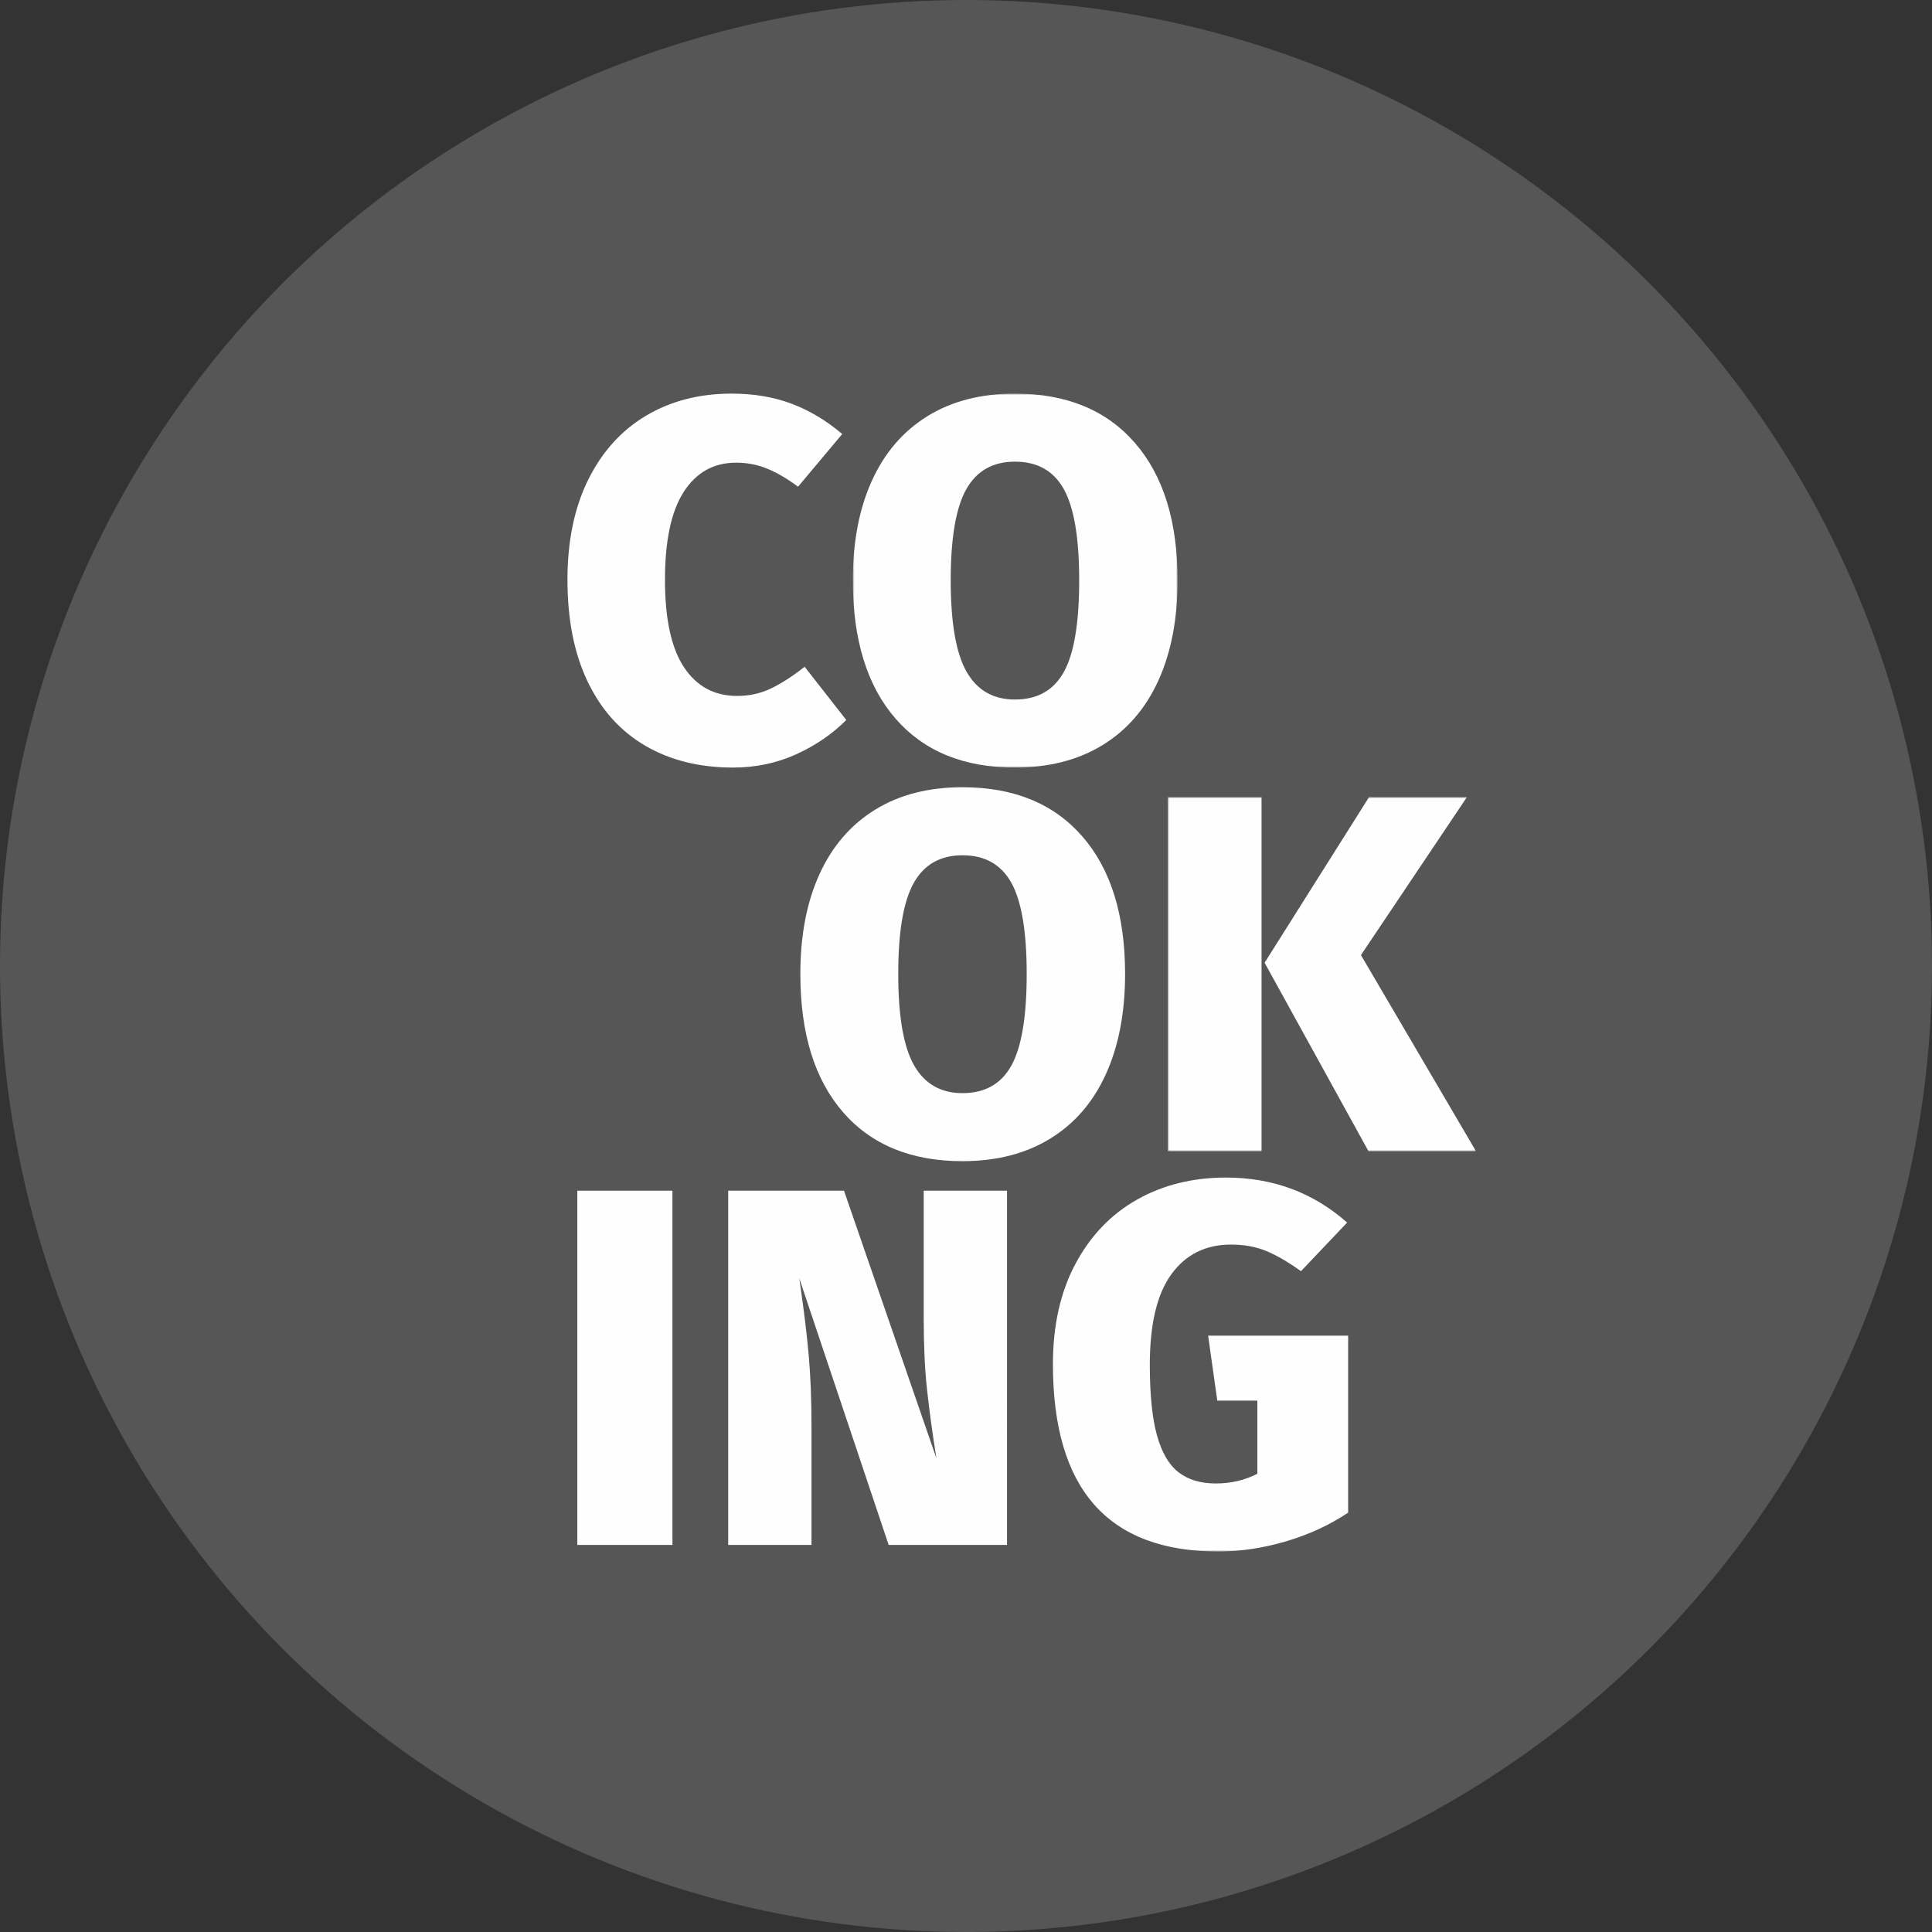
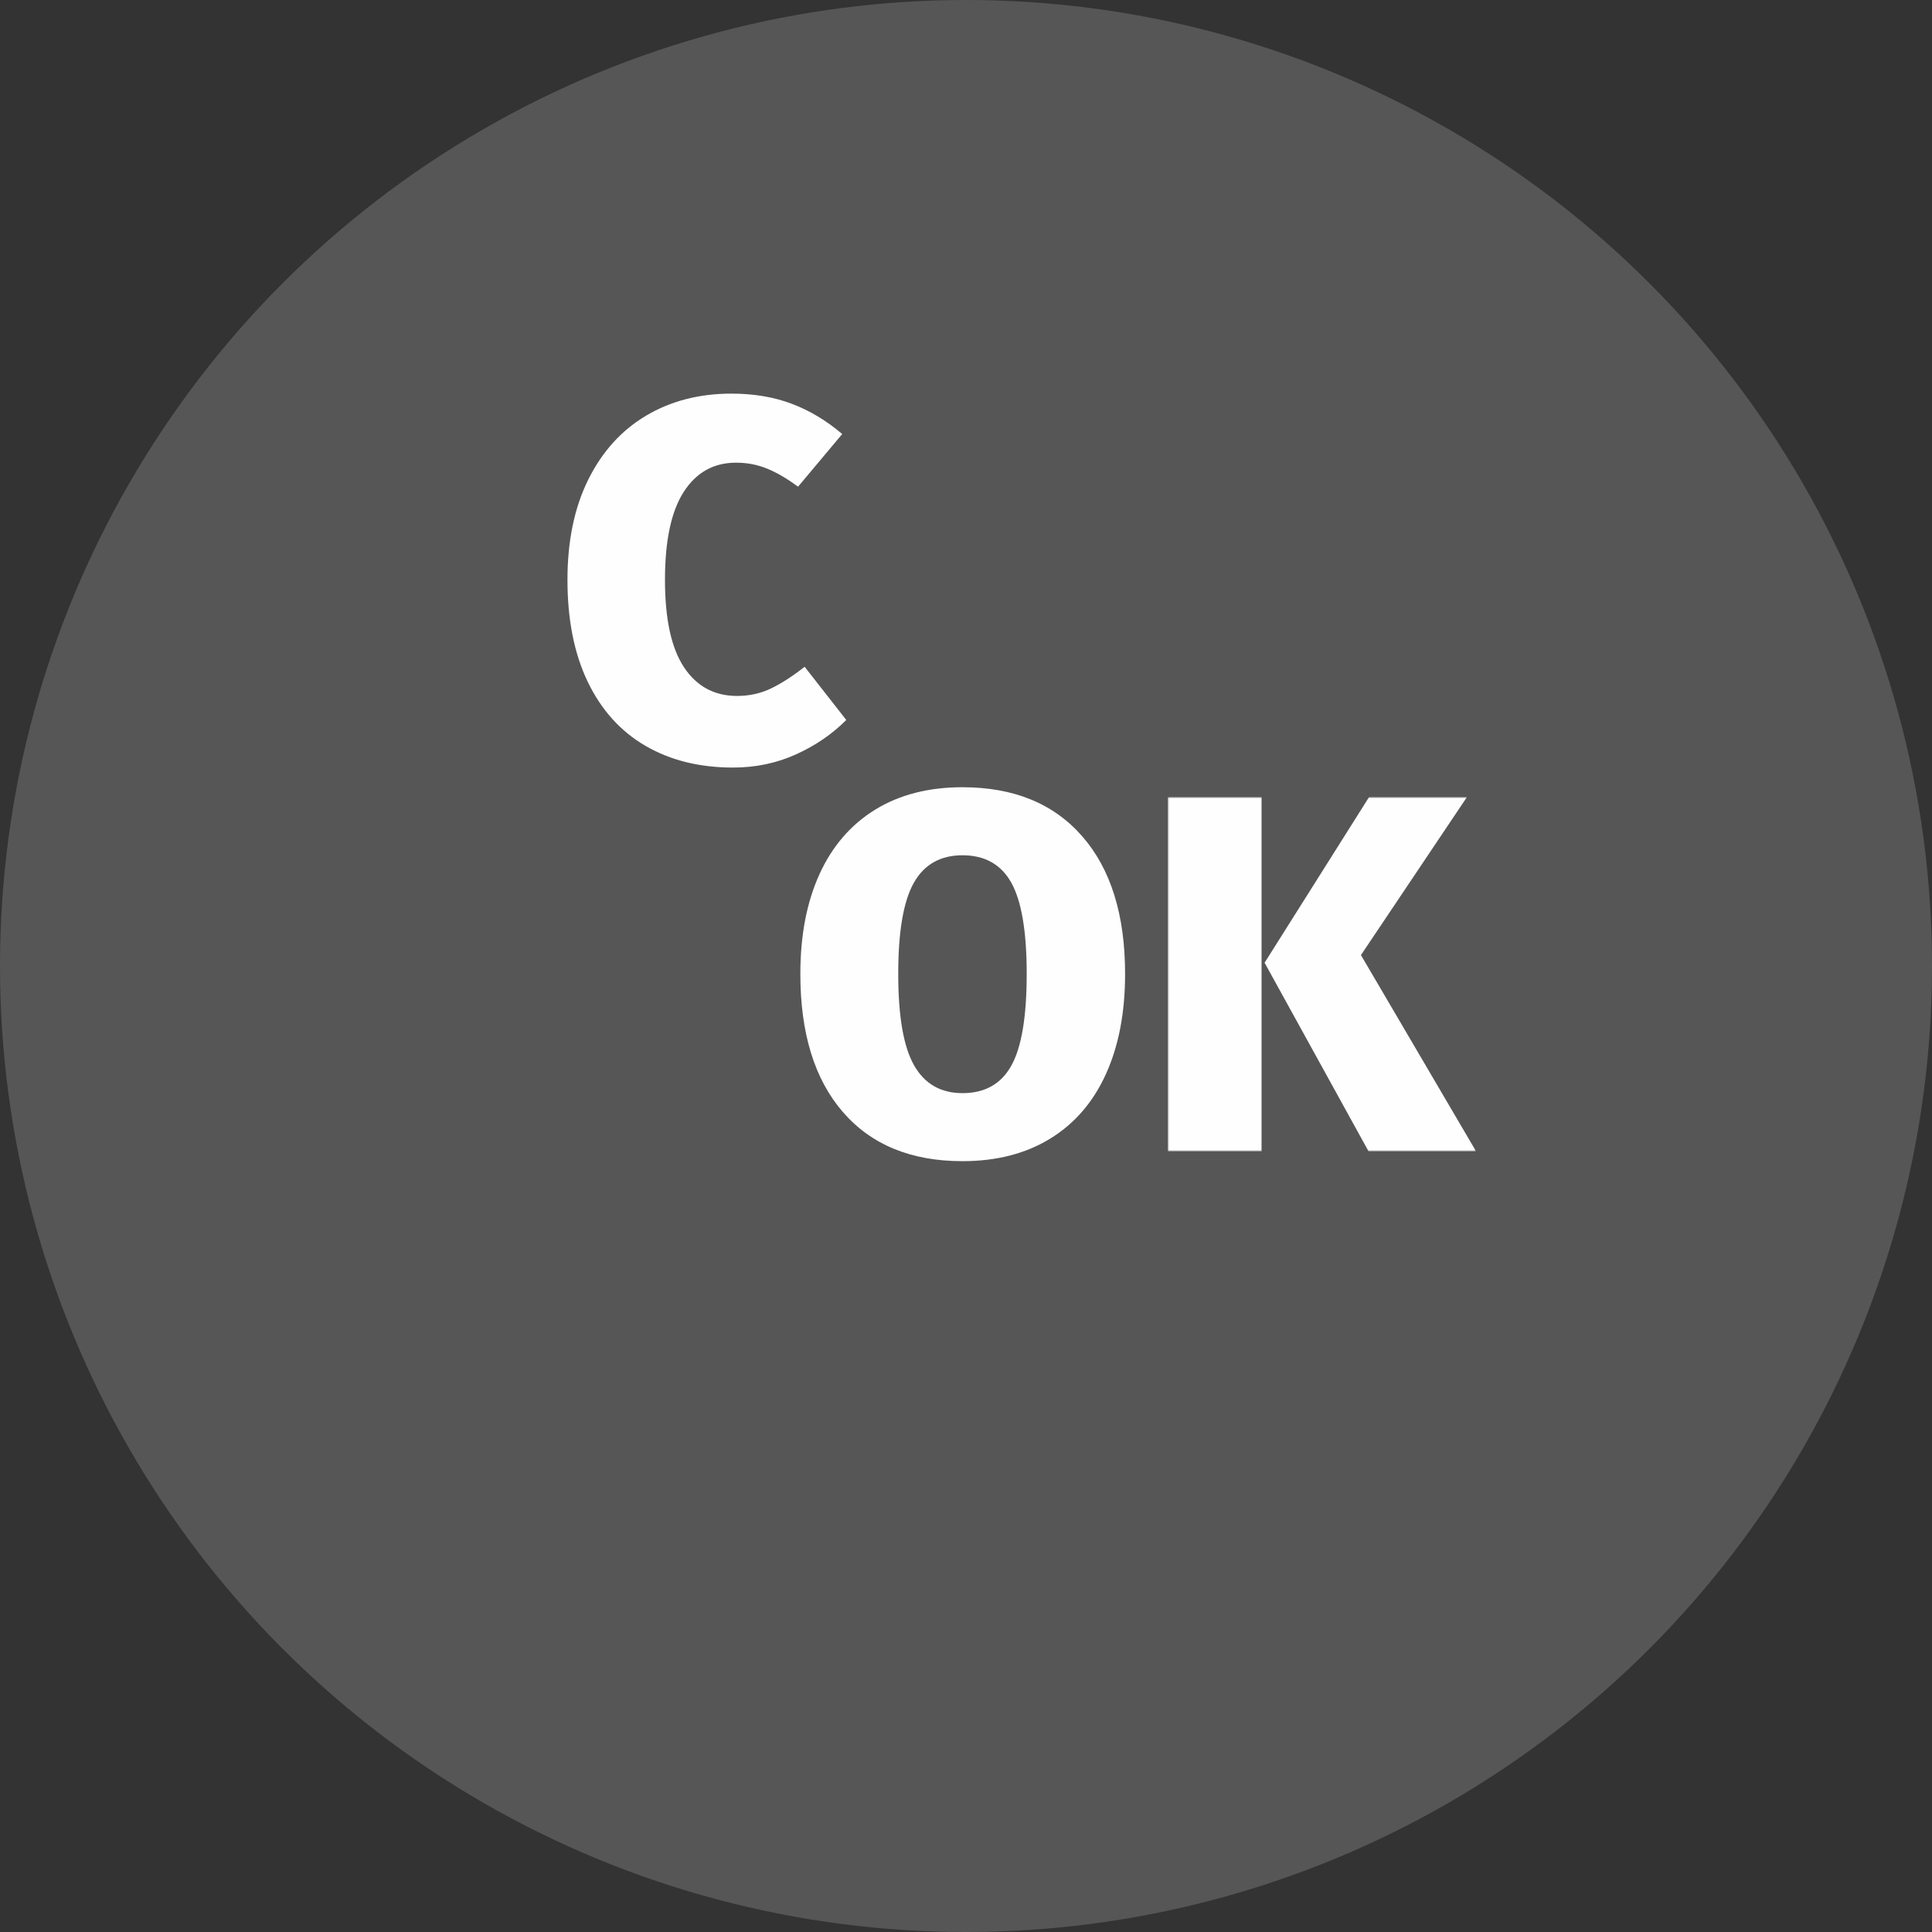
<svg xmlns="http://www.w3.org/2000/svg" height="589" viewBox="0 0 589 589" width="589">
  <rect x="0" y="0" width="589" height="589" fill="#333333" stroke="none" />
  <mask id="a" fill="#fff">
-     <path d="m0 0h99v114h-99z" fill="#fff" fill-rule="evenodd" />
-   </mask>
+     </mask>
  <mask id="b" fill="#fff">
    <path d="m0 0h94v108h-94z" fill="#fff" fill-rule="evenodd" />
  </mask>
  <mask id="c" fill="#fff">
-     <path d="m0 353h277v-353h-277z" fill="#fff" fill-rule="evenodd" />
-   </mask>
+     </mask>
  <g fill="none" fill-rule="evenodd">
    <circle cx="294.5" cy="294.5" fill="#fff" opacity=".174" r="294.5" />
    <g fill="#fefefe" transform="translate(173 120)">
      <path d="m68.435 3.119c5.47 2.081 10.577 5.146 15.328 9.201l-13.47 16.063c-3.201-2.391-6.299-4.211-9.29-5.458-2.997-1.248-6.193-1.871-9.6-1.871-6.813 0-12.132 2.963-15.948 8.889-3.822 5.926-5.729 14.869-5.729 26.824 0 11.957 1.935 20.846 5.806 26.668 3.871 5.824 9.261 8.733 16.178 8.733 3.718 0 7.149-.753 10.298-2.261 3.147-1.506 6.578-3.716 10.296-6.63l12.694 16.221c-4.234 4.264-9.316 7.744-15.249 10.449-5.939 2.702-12.362 4.055-19.276 4.055-10.219 0-19.124-2.212-26.708-6.628-7.587-4.418-13.446-10.917-17.576-19.494-4.13-8.58-6.191-18.948-6.191-31.112 0-11.852 2.115-22.04 6.348-30.569 4.231-8.522 10.115-15.02 17.651-19.494 7.531-4.467 16.202-6.704 26.012-6.704 6.813 0 12.951 1.038 18.425 3.119" />
-       <path d="m34.578 29.163c-3.162 5.616-4.74 14.871-4.74 27.759 0 12.893 1.605 22.172 4.818 27.837 3.21 5.668 8.133 8.502 14.767 8.502 6.838 0 11.812-2.807 14.918-8.424 3.111-5.612 4.665-14.918 4.665-27.915 0-12.888-1.554-22.143-4.665-27.759-3.106-5.614-8.079-8.419-14.918-8.419-6.738 0-11.683 2.805-14.844 8.419m51.367-14.192c8.703 9.981 13.055 23.967 13.055 41.951 0 11.75-1.943 21.911-5.828 30.491-3.885 8.575-9.56 15.152-17.018 19.726-7.462 4.576-16.372 6.862-26.732 6.862-15.646 0-27.797-4.99-36.445-14.971-8.654-9.981-12.977-24.016-12.977-42.107 0-11.748 1.943-21.882 5.828-30.408s9.531-15.076 16.94-19.652c7.407-4.574 16.292-6.862 26.654-6.862 15.642 0 27.819 4.99 36.523 14.971" mask="url(#a)" transform="translate(87)" />
      <path d="m105.58 149.163c-3.162 5.616-4.74 14.871-4.74 27.759 0 12.893 1.605 22.172 4.818 27.837 3.208 5.668 8.133 8.502 14.765 8.502 6.838 0 11.812-2.807 14.92-8.424 3.108-5.612 4.662-14.918 4.662-27.915 0-12.888-1.554-22.143-4.662-27.759-3.108-5.614-8.082-8.419-14.92-8.419-6.738 0-11.683 2.805-14.842 8.419m51.365-14.192c8.703 9.981 13.055 23.967 13.055 41.951 0 11.75-1.943 21.911-5.828 30.491-3.885 8.575-9.558 15.152-17.018 19.726-7.46 4.576-16.372 6.862-26.732 6.862-15.646 0-27.795-4.99-36.445-14.971-8.652-9.981-12.977-24.016-12.977-42.107 0-11.748 1.943-21.882 5.828-30.408 3.885-8.526 9.531-15.076 16.94-19.652 7.407-4.574 16.292-6.862 26.654-6.862 15.642 0 27.819 4.99 36.523 14.971" />
      <path d="m91.218 0-32.313 48.173 35.096 59.827h-32.776l-31.694-57.496 31.849-50.504zm-91.218 108h28.602v-108h-28.602z" mask="url(#b)" transform="translate(183 123)" />
      <path d="m3 351h29v-108h-29z" mask="url(#c)" />
-       <path d="m134 351h-36.076l-27.247-81.272.464 3.263c1.031 7.148 1.831 13.857 2.4 20.124.566 6.269.852 13.391.852 21.367v36.518h-25.393v-108h35.302l28.178 81.583c-1.239-7.77-2.196-14.763-2.864-20.978-.672-6.216-1.006-13.364-1.006-21.445v-39.16h25.391z" mask="url(#c)" />
      <path d="m237.691 252.724-14.072 14.815c-3.921-2.807-7.449-4.859-10.593-6.16-3.146-1.299-6.727-1.949-10.747-1.949-7.732 0-13.789 3.017-18.17 9.045-4.383 6.031-6.572 15.232-6.572 27.603 0 9.045.72 16.194 2.165 21.443 1.443 5.251 3.634 9.021 6.572 11.306 2.938 2.29 6.727 3.431 11.366 3.431 4.639 0 8.865-.987 12.68-2.963v-22.301h-12.216l-2.784-19.806h42.68v53.959c-5.567 3.743-11.856 6.655-18.866 8.733-7.012 2.079-13.918 3.119-20.722 3.119-33.61 0-50.412-19.026-50.412-57.078 0-11.852 2.291-22.067 6.881-30.644 4.586-8.577 10.849-15.1 18.789-19.572 7.937-4.469 16.957-6.706 27.062-6.706 14.328 0 26.649 4.578 36.959 13.724" mask="url(#c)" />
    </g>
  </g>
</svg>